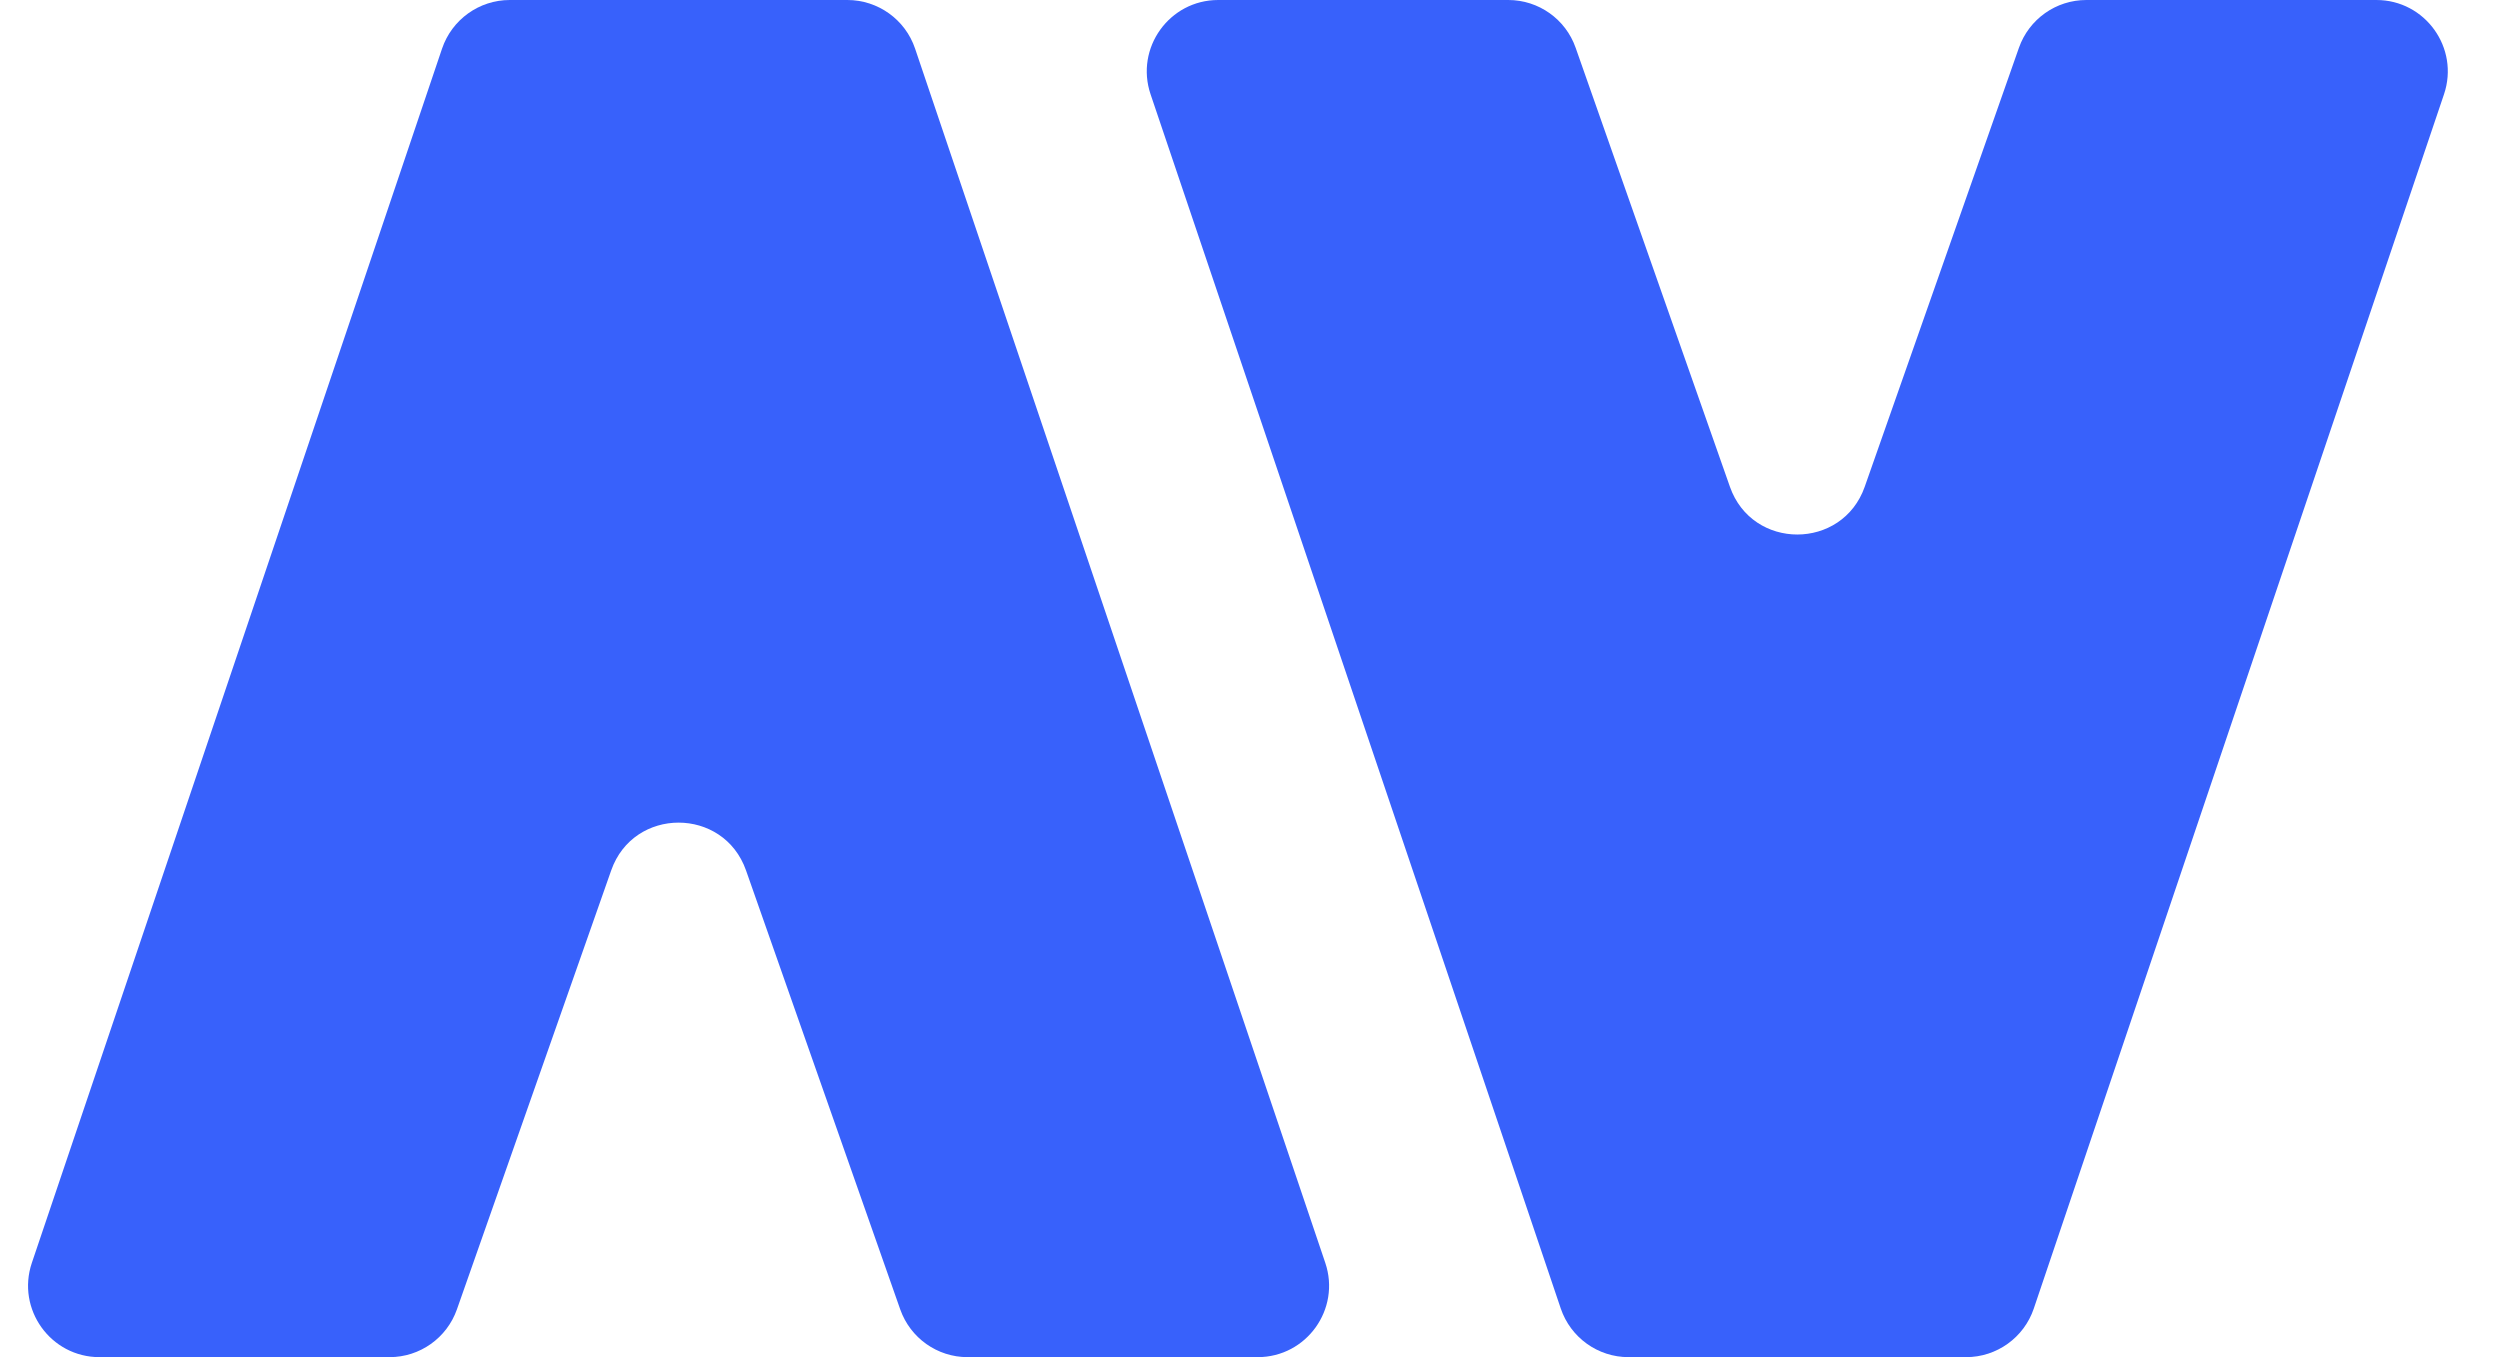
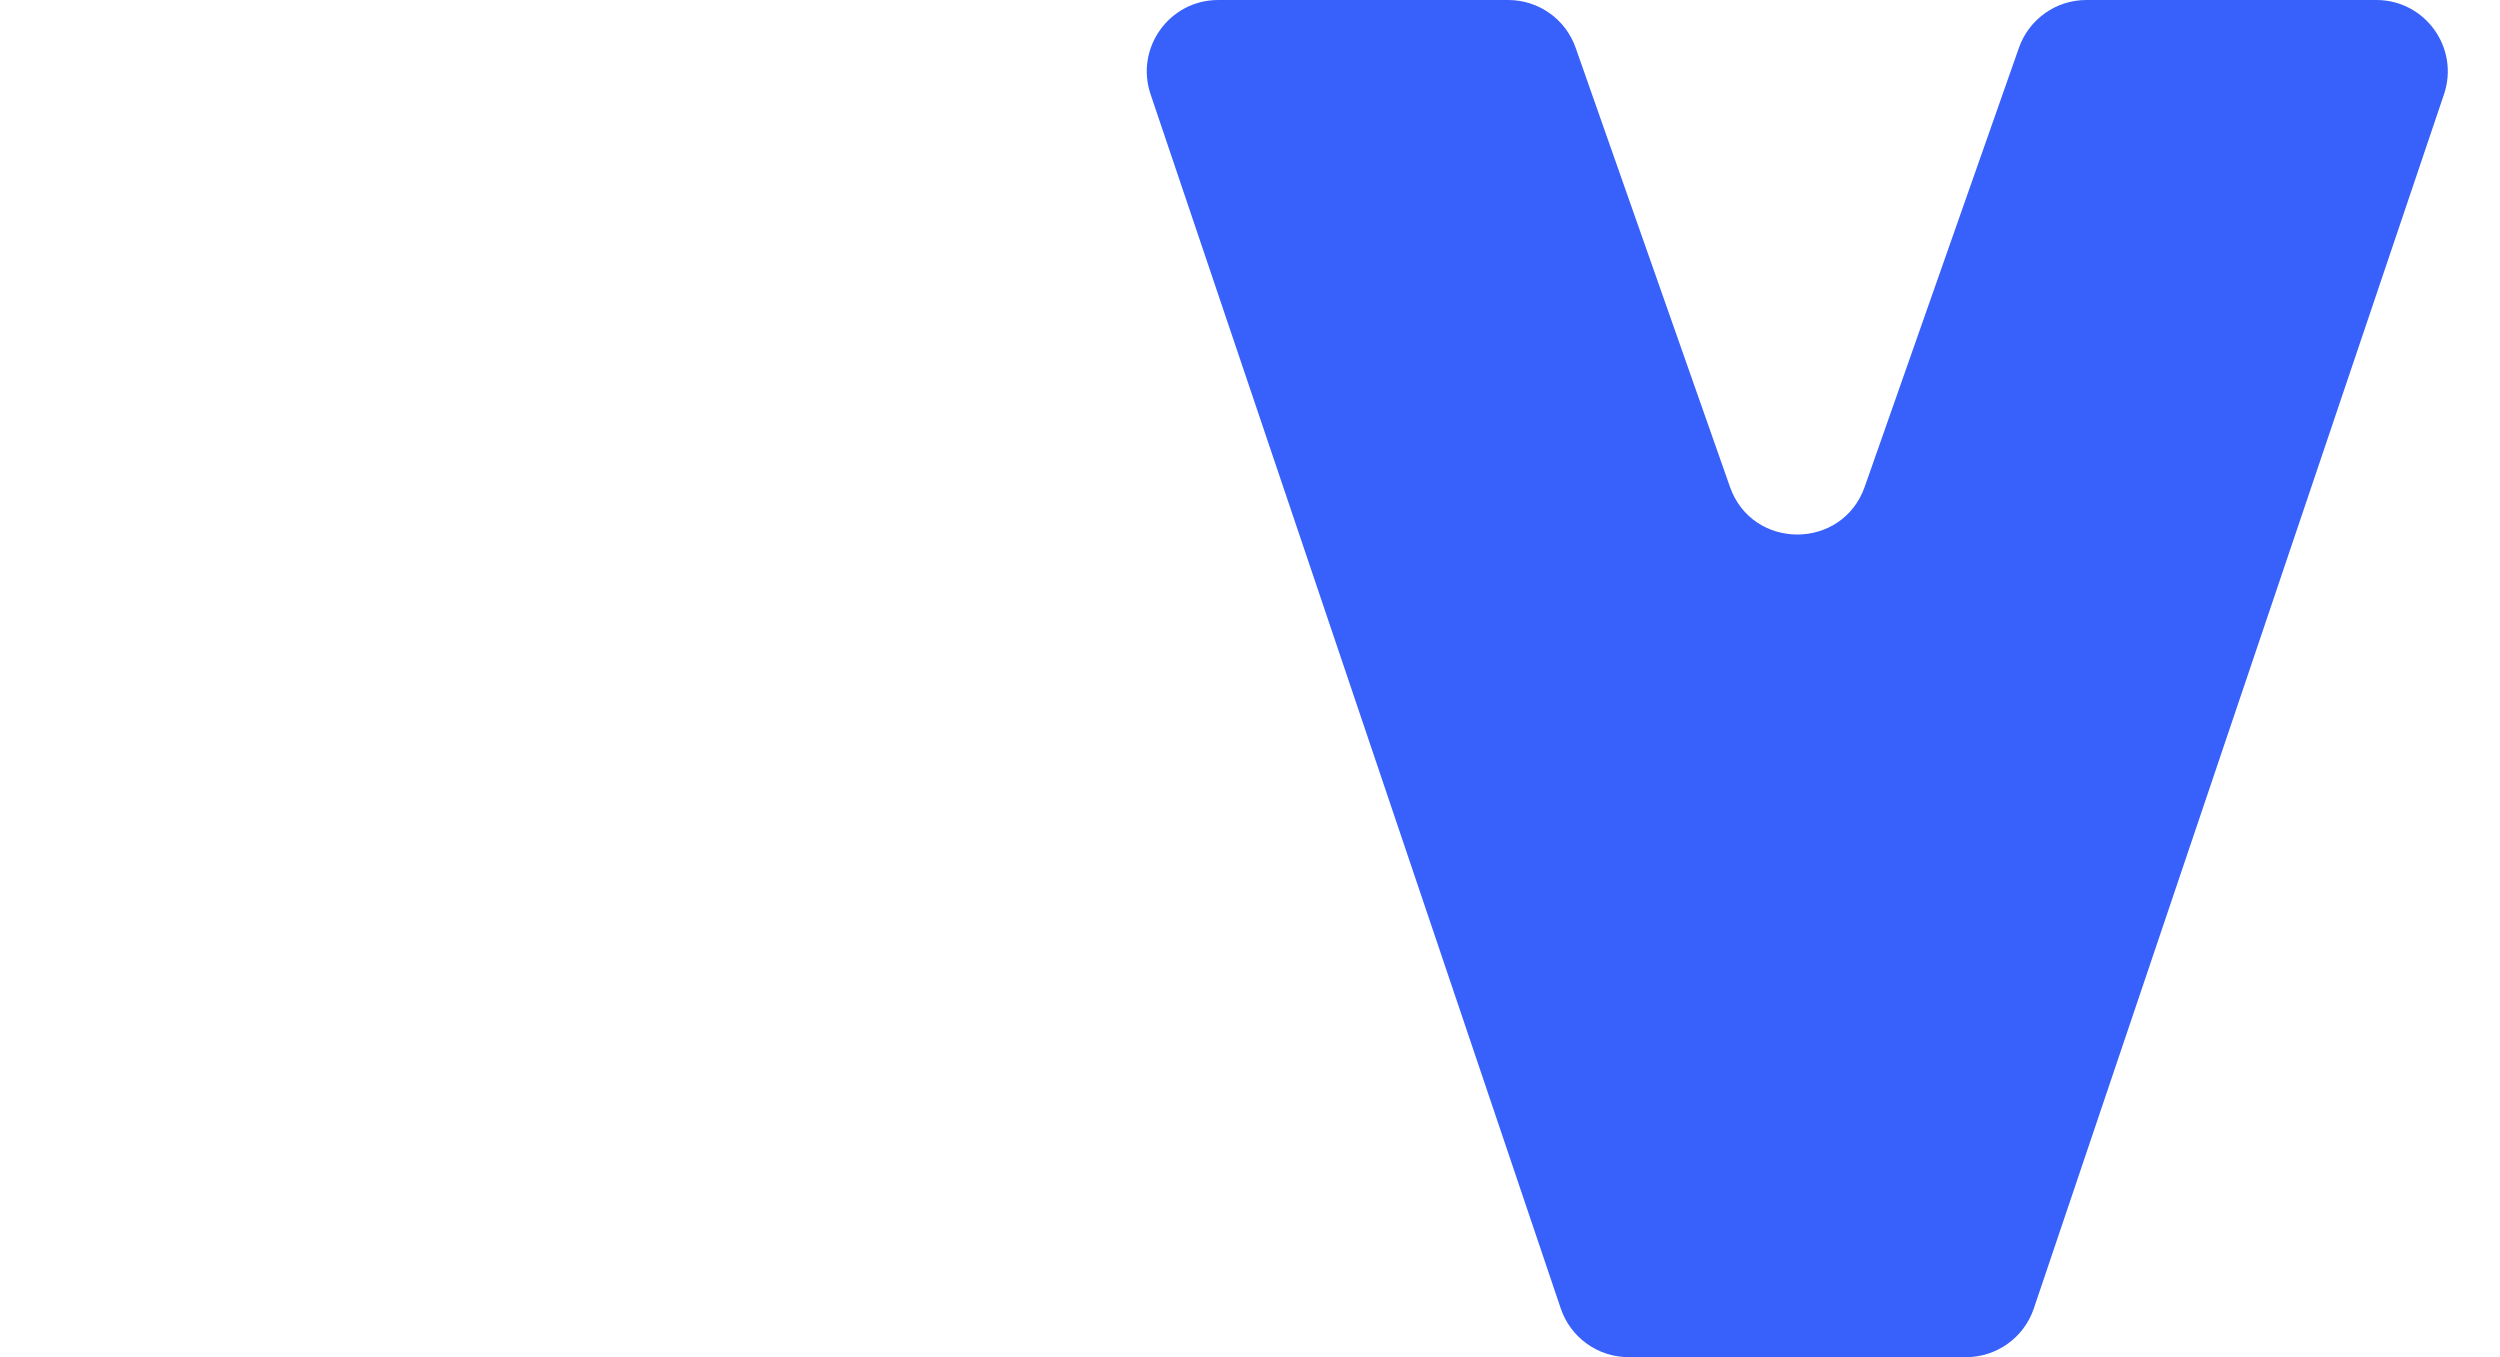
<svg xmlns="http://www.w3.org/2000/svg" width="35" height="19" viewBox="0 0 35 19" fill="none">
-   <path d="M6.189 0.68C6.327 0.274 6.708 0 7.137 0H11.863C12.292 0 12.674 0.274 12.811 0.68L18.554 17.68C18.773 18.328 18.291 19 17.607 19H13.546C13.122 19 12.744 18.732 12.603 18.331L10.444 12.185C10.13 11.294 8.87 11.294 8.557 12.185L6.397 18.331C6.256 18.732 5.878 19 5.454 19H1.393C0.709 19 0.227 18.328 0.446 17.68L6.189 0.68Z" fill="#3861FB" />
  <path d="M21.851 18.32C21.989 18.726 22.37 19 22.799 19H27.526C27.954 19 28.336 18.726 28.473 18.32L34.216 1.32C34.435 0.672 33.953 0 33.269 0H29.209C28.784 0 28.406 0.268 28.265 0.669L26.106 6.815C25.792 7.706 24.532 7.706 24.219 6.815L22.059 0.669C21.919 0.268 21.54 0 21.116 0H17.055C16.371 0 15.889 0.672 16.108 1.32L21.851 18.32Z" fill="#3861FB" />
</svg>